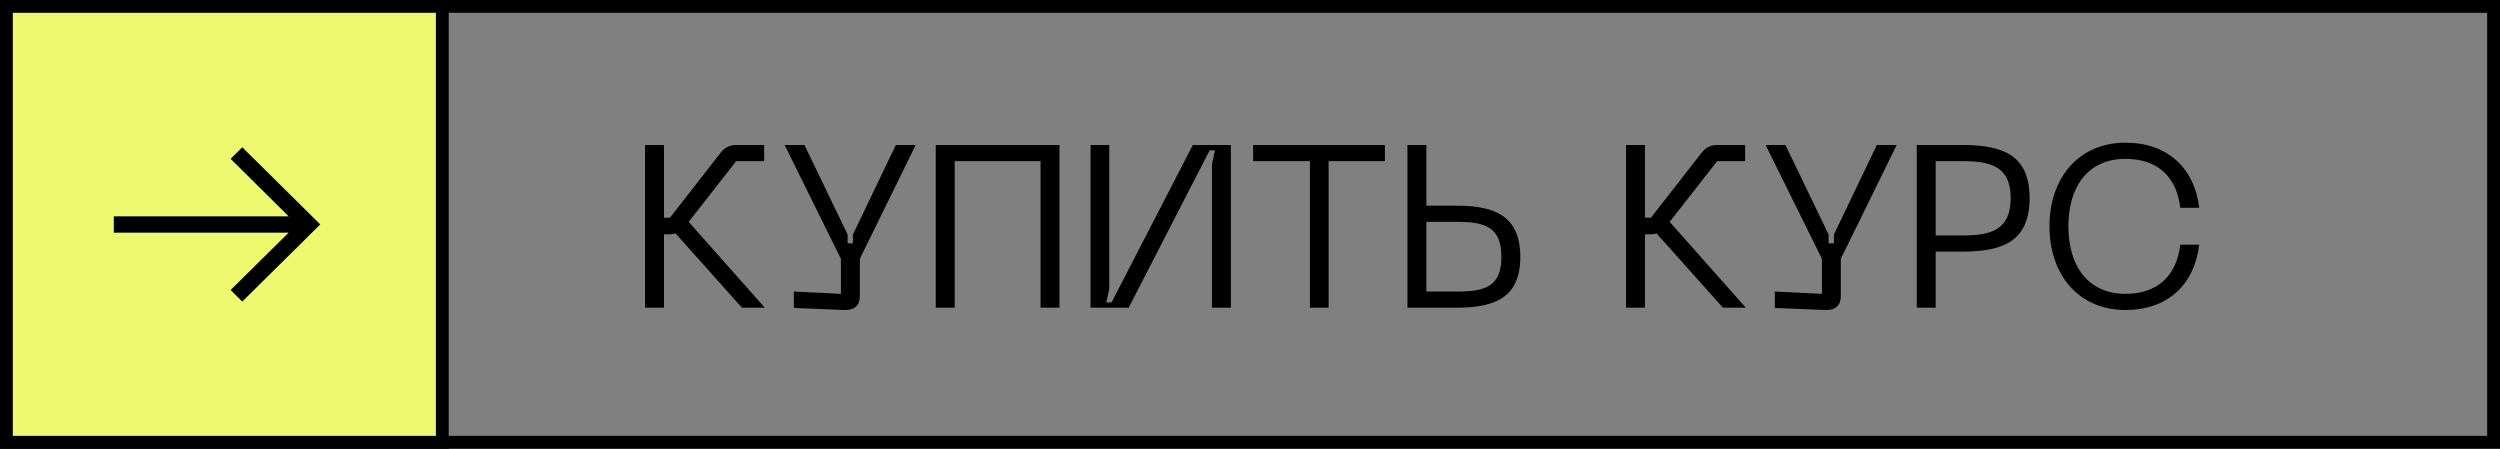
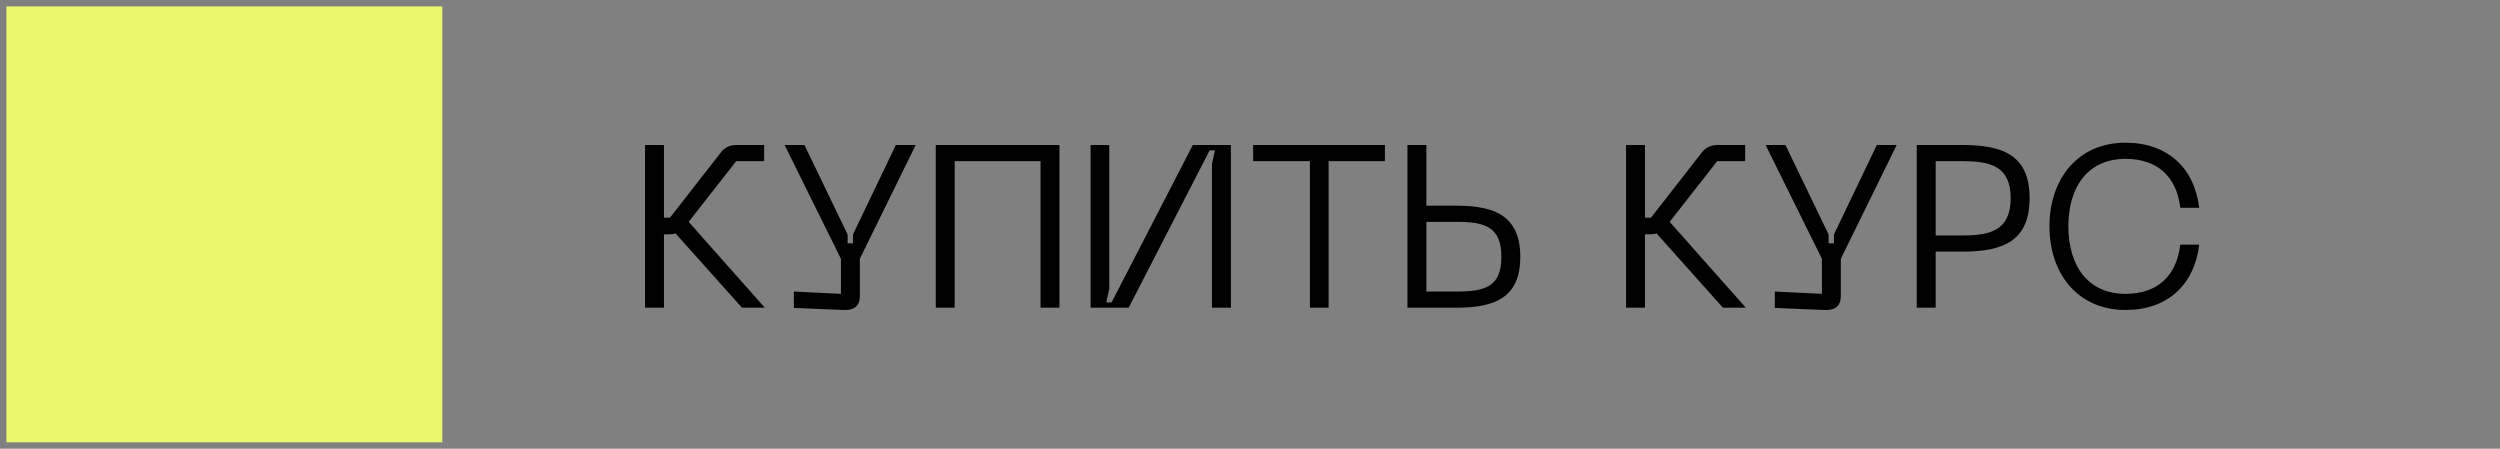
<svg xmlns="http://www.w3.org/2000/svg" width="195" height="35" viewBox="0 0 195 35" fill="none">
  <rect x="0" y="0" width="195" height="35" fill="#808080" stroke="none" />
  <path d="M59.656 24H57.874L52.69 18.204C52.528 18.258 52.366 18.276 52.186 18.276H51.79V24H50.314V11.31H51.79V16.98H52.258L56.146 11.994C56.47 11.544 56.866 11.31 57.442 11.31H59.602V12.57H57.424L53.716 17.304L59.656 24ZM69.876 11.31H71.424L67.068 20.184V23.1C67.068 23.802 66.672 24.216 65.826 24.18L61.92 24.018V22.74L65.592 22.92V20.184L61.2 11.31H62.748L66.114 18.294V18.978H66.528V18.294L69.876 11.31ZM82.638 11.31V24H81.162V12.57H74.466V24H72.99V11.31H82.638ZM96.01 24H94.534V12.786L94.768 11.724H94.354L88.036 24H85.066V11.31H86.524V22.524L86.29 23.586H86.704L93.04 11.31H96.01V24ZM108.023 11.31V12.57H103.631V24H102.173V12.57H97.745V11.31H108.023ZM111.257 11.31V16.044H113.633C116.657 16.044 118.583 16.89 118.583 20.04C118.583 23.172 116.657 24 113.633 24H109.781V11.31H111.257ZM111.257 22.74H113.633C115.865 22.74 117.107 22.344 117.107 20.04C117.107 17.718 115.865 17.304 113.633 17.304H111.257V22.74ZM136.174 24H134.392L129.208 18.204C129.046 18.258 128.884 18.276 128.704 18.276H128.308V24H126.832V11.31H128.308V16.98H128.776L132.664 11.994C132.988 11.544 133.384 11.31 133.96 11.31H136.12V12.57H133.942L130.234 17.304L136.174 24ZM146.393 11.31H147.941L143.585 20.184V23.1C143.585 23.802 143.189 24.216 142.343 24.18L138.437 24.018V22.74L142.109 22.92V20.184L137.717 11.31H139.265L142.631 18.294V18.978H143.045V18.294L146.393 11.31ZM153.071 11.31C156.275 11.31 158.309 12.138 158.309 15.45C158.309 18.78 156.275 19.626 153.071 19.626H150.983V24H149.507V11.31H153.071ZM153.089 18.366C155.249 18.366 156.833 17.97 156.833 15.45C156.833 12.966 155.249 12.57 153.089 12.57H150.983V18.366H153.089ZM159.857 17.646C159.857 13.956 162.071 11.13 165.797 11.13C169.037 11.13 171.161 13.074 171.539 16.206H170.063C169.775 13.776 168.281 12.39 165.797 12.39C162.845 12.39 161.333 14.586 161.333 17.646C161.333 20.724 162.845 22.92 165.797 22.92C168.281 22.92 169.775 21.516 170.063 19.086H171.539C171.161 22.236 169.037 24.18 165.797 24.18C162.071 24.18 159.857 21.354 159.857 17.646Z" fill="black" />
-   <rect x="0.5" y="0.5" width="194" height="34" stroke="black" />
  <rect x="0.5" y="0.5" width="34" height="34" fill="#ECF86E" />
-   <rect x="0.5" y="0.5" width="34" height="34" stroke="black" />
-   <path d="M17.988 22.621L18.897 23.522L24.98 17.505L18.897 11.488L17.988 12.388L22.514 16.872H8.878V18.147H22.514L17.988 22.621Z" fill="black" />
</svg>